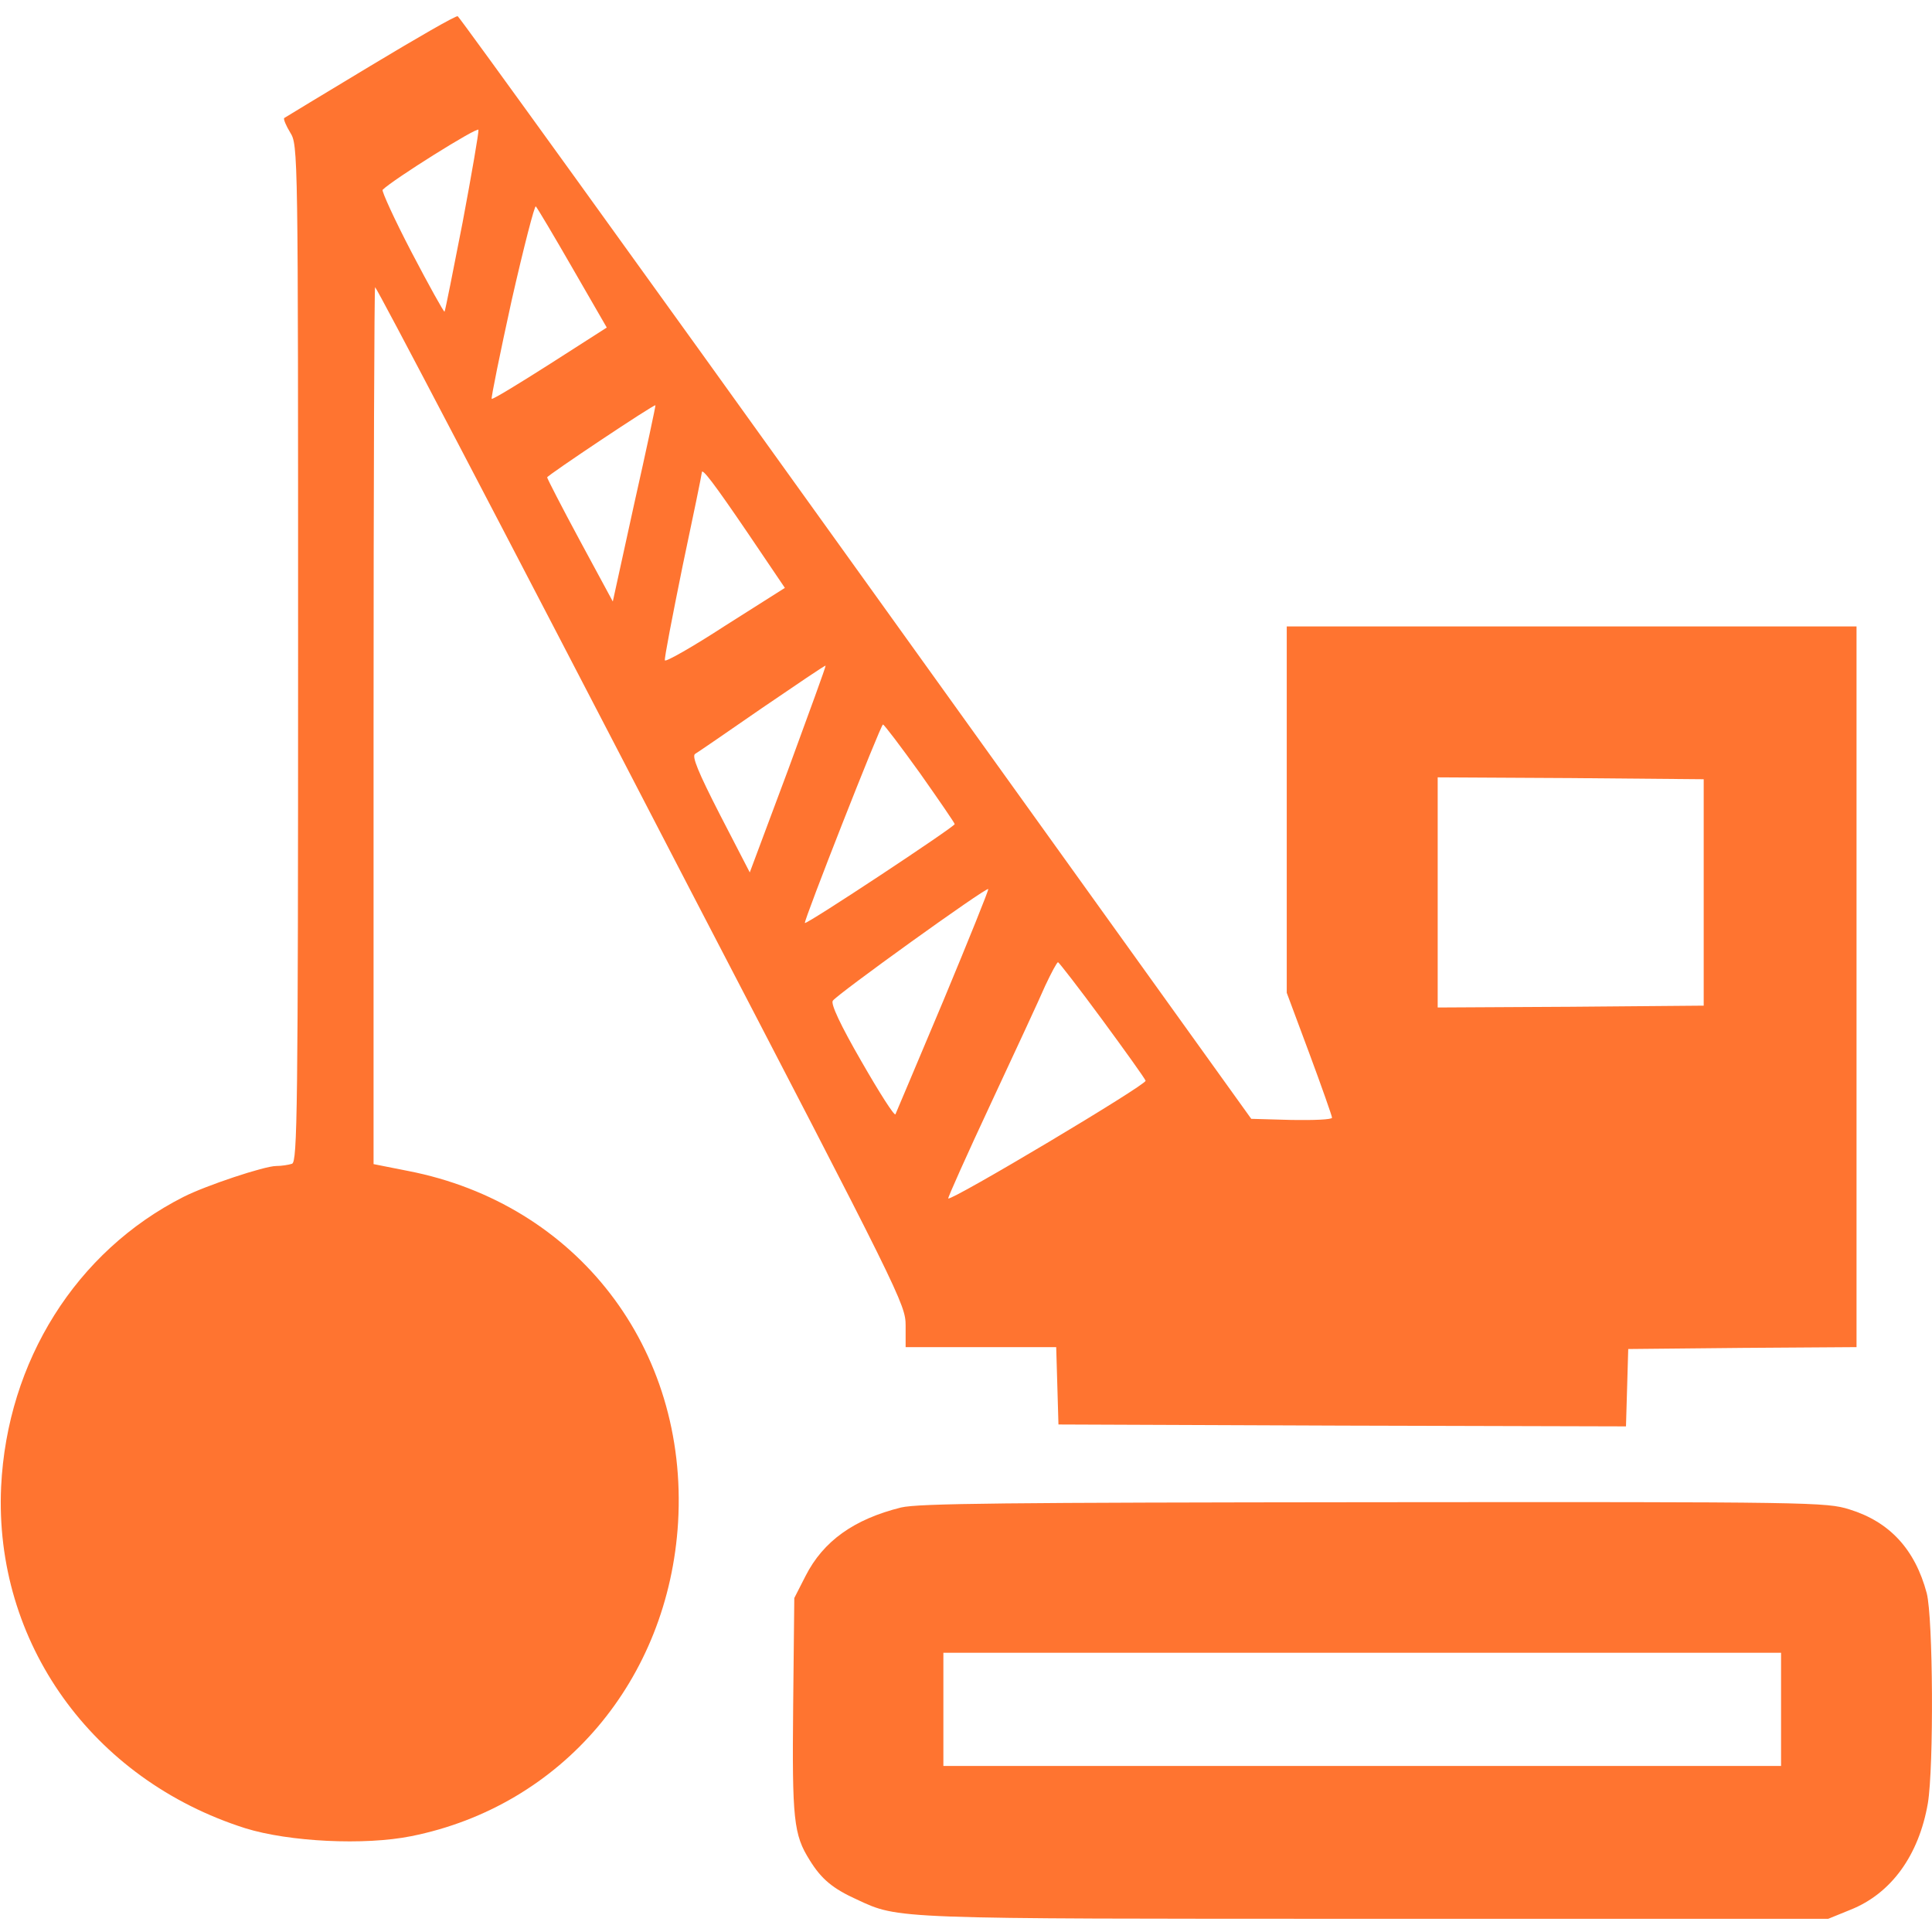
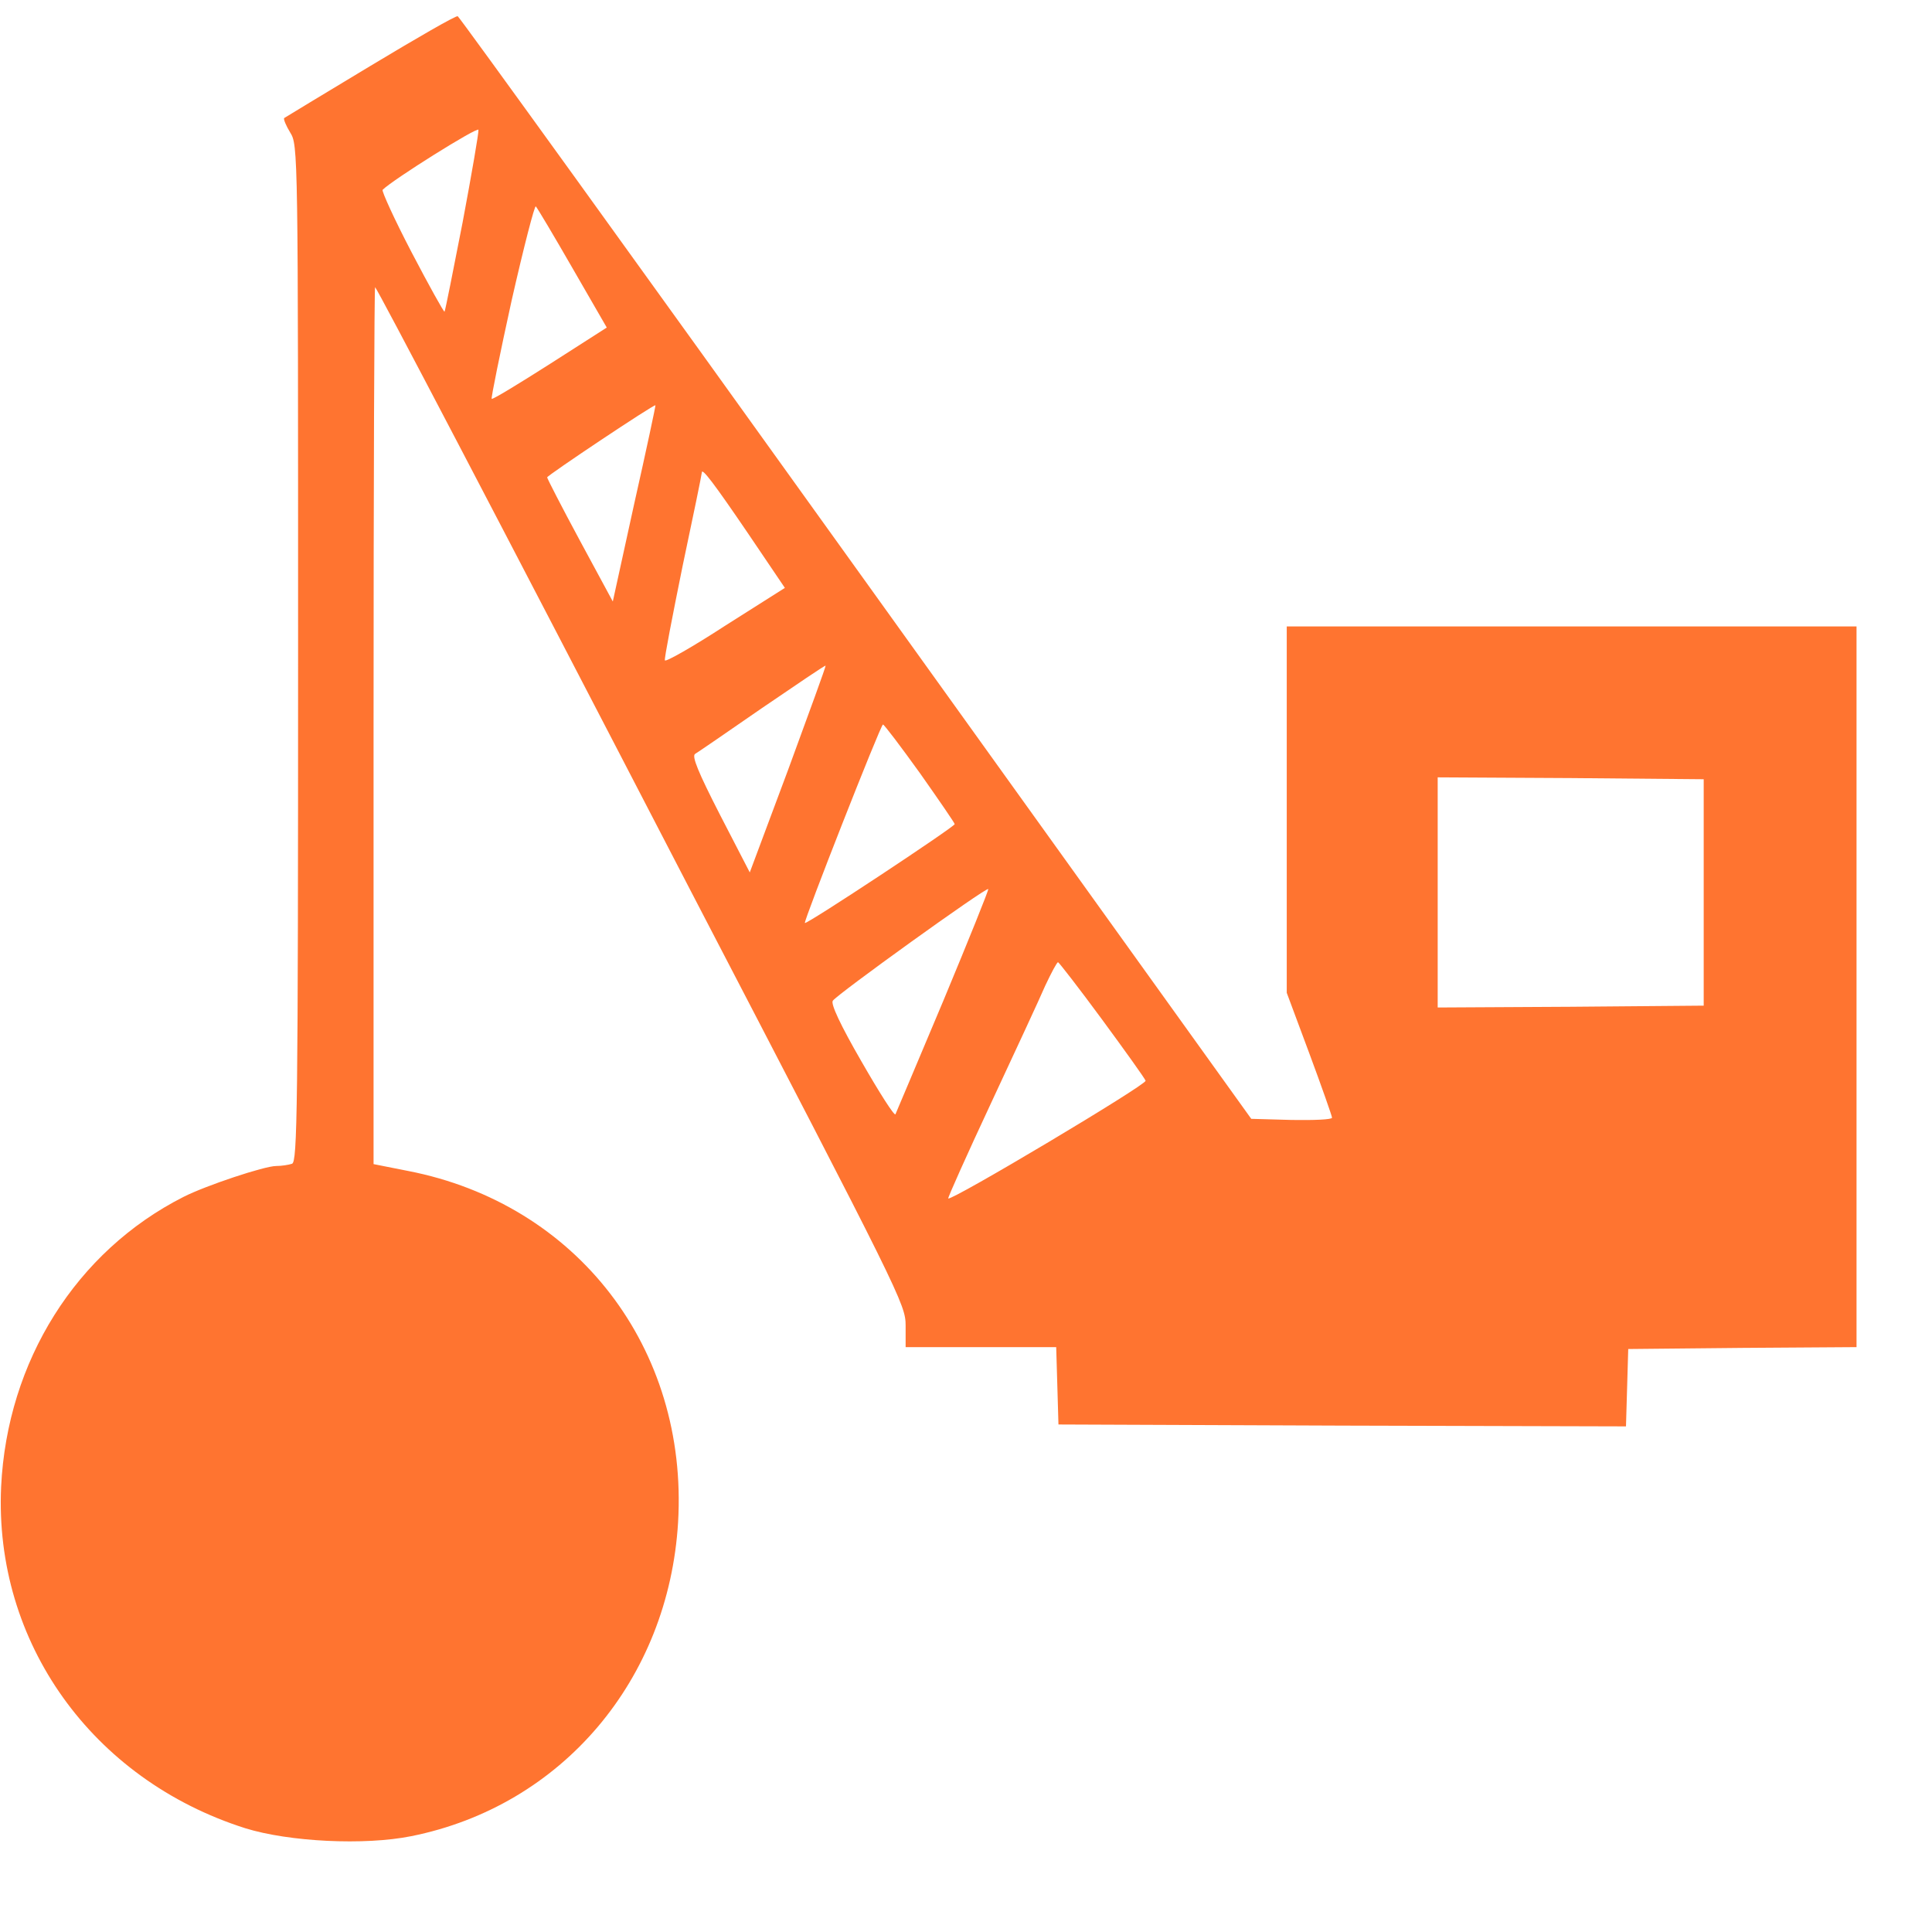
<svg xmlns="http://www.w3.org/2000/svg" width="48" height="48" viewBox="0 0 48 48" fill="none">
  <g clip-path="url(#clip0_0_207)">
    <path d="M9.197 1.641C8.044 2.334 7.087 2.916 7.059 2.934C7.041 2.963 7.106 3.122 7.209 3.291C7.406 3.609 7.406 3.675 7.406 16.228C7.406 27.656 7.387 28.856 7.256 28.913C7.172 28.941 6.994 28.969 6.862 28.969C6.572 28.969 5.109 29.456 4.556 29.738C1.894 31.088 0.178 33.816 0.028 36.938C-0.15 40.8 2.287 44.213 6.094 45.422C7.181 45.76 9.056 45.853 10.219 45.619C13.959 44.869 16.612 41.738 16.847 37.819C17.1 33.497 14.334 29.906 10.134 29.091L9.281 28.922V18.009C9.281 12.009 9.3 7.116 9.319 7.134C9.403 7.228 12.187 12.534 17.137 22.088C22.387 32.184 22.5 32.41 22.5 32.934V33.469H24.375H26.241L26.269 34.425L26.297 35.391L33.347 35.419L40.397 35.438L40.425 34.481L40.453 33.516L43.294 33.488L46.125 33.469V24.516V15.563H39.047H31.969V20.119V24.666L32.531 26.175C32.841 27.009 33.094 27.731 33.094 27.769C33.094 27.816 32.644 27.834 32.091 27.825L31.087 27.797L21.262 14.11C15.862 6.581 11.409 0.413 11.372 0.403C11.325 0.384 10.35 0.947 9.197 1.641ZM11.494 5.522C11.259 6.722 11.062 7.725 11.044 7.744C11.025 7.753 10.659 7.097 10.228 6.272C9.797 5.447 9.478 4.744 9.506 4.716C9.759 4.463 11.869 3.141 11.887 3.225C11.897 3.291 11.719 4.322 11.494 5.522ZM14.231 6.675L15.075 8.138L13.669 9.038C12.891 9.534 12.244 9.928 12.216 9.909C12.197 9.891 12.422 8.784 12.712 7.463C13.012 6.141 13.284 5.091 13.312 5.128C13.35 5.166 13.762 5.859 14.231 6.675ZM15.759 12.506L15.225 14.944L14.409 13.434C13.959 12.6 13.594 11.888 13.594 11.86C13.594 11.813 16.247 10.041 16.284 10.069C16.294 10.069 16.059 11.175 15.759 12.506ZM18.6 13.275L19.5 14.606L18.019 15.544C17.212 16.069 16.537 16.453 16.519 16.406C16.5 16.369 16.706 15.309 16.959 14.063C17.222 12.825 17.437 11.775 17.437 11.738C17.437 11.616 17.728 11.991 18.6 13.275ZM19.584 19.116L18.628 21.675L17.887 20.241C17.344 19.181 17.184 18.788 17.269 18.731C17.334 18.694 18.084 18.178 18.937 17.588C19.791 17.006 20.494 16.528 20.512 16.538C20.522 16.556 20.1 17.709 19.584 19.116ZM22.856 19.209C23.325 19.875 23.719 20.447 23.719 20.475C23.719 20.541 20.034 22.978 19.997 22.931C19.959 22.894 21.881 18 21.937 18C21.966 18 22.378 18.544 22.856 19.209ZM42.328 22.172V24.985L39.028 25.013L35.719 25.031V22.172V19.313L39.028 19.331L42.328 19.36V22.172ZM23.437 24.863C22.8 26.372 22.266 27.647 22.247 27.684C22.219 27.731 21.844 27.141 21.403 26.372C20.878 25.463 20.634 24.938 20.691 24.863C20.784 24.713 24.497 22.041 24.553 22.088C24.572 22.097 24.066 23.353 23.437 24.863ZM27.375 25.322C27.947 26.1 28.444 26.794 28.462 26.85C28.5 26.944 23.625 29.85 23.559 29.775C23.541 29.766 24.019 28.697 24.619 27.413C25.219 26.128 25.828 24.816 25.969 24.488C26.119 24.169 26.259 23.906 26.287 23.906C26.306 23.906 26.803 24.544 27.375 25.322Z" fill="#FF7430" />
-     <path d="M22.387 37.453C21.216 37.744 20.456 38.288 20.016 39.15L19.734 39.703L19.706 42.375C19.678 45.206 19.716 45.581 20.119 46.219C20.409 46.688 20.691 46.922 21.291 47.194C22.341 47.681 22.134 47.672 34.172 47.672H45.422L45.975 47.447C46.987 47.044 47.672 46.097 47.897 44.803C48.047 43.894 48.028 40.2 47.869 39.581C47.578 38.494 46.95 37.809 45.947 37.5C45.375 37.322 45.047 37.312 34.134 37.322C24.956 37.331 22.828 37.35 22.387 37.453ZM44.25 42.469V43.875H33.844H23.438V42.469V41.062H33.844H44.25V42.469Z" fill="#FF7430" />
  </g>
  <defs>
    <clipPath id="clip0_0_207">
      <rect width="48" height="48" fill="white" />
    </clipPath>
  </defs>
</svg>